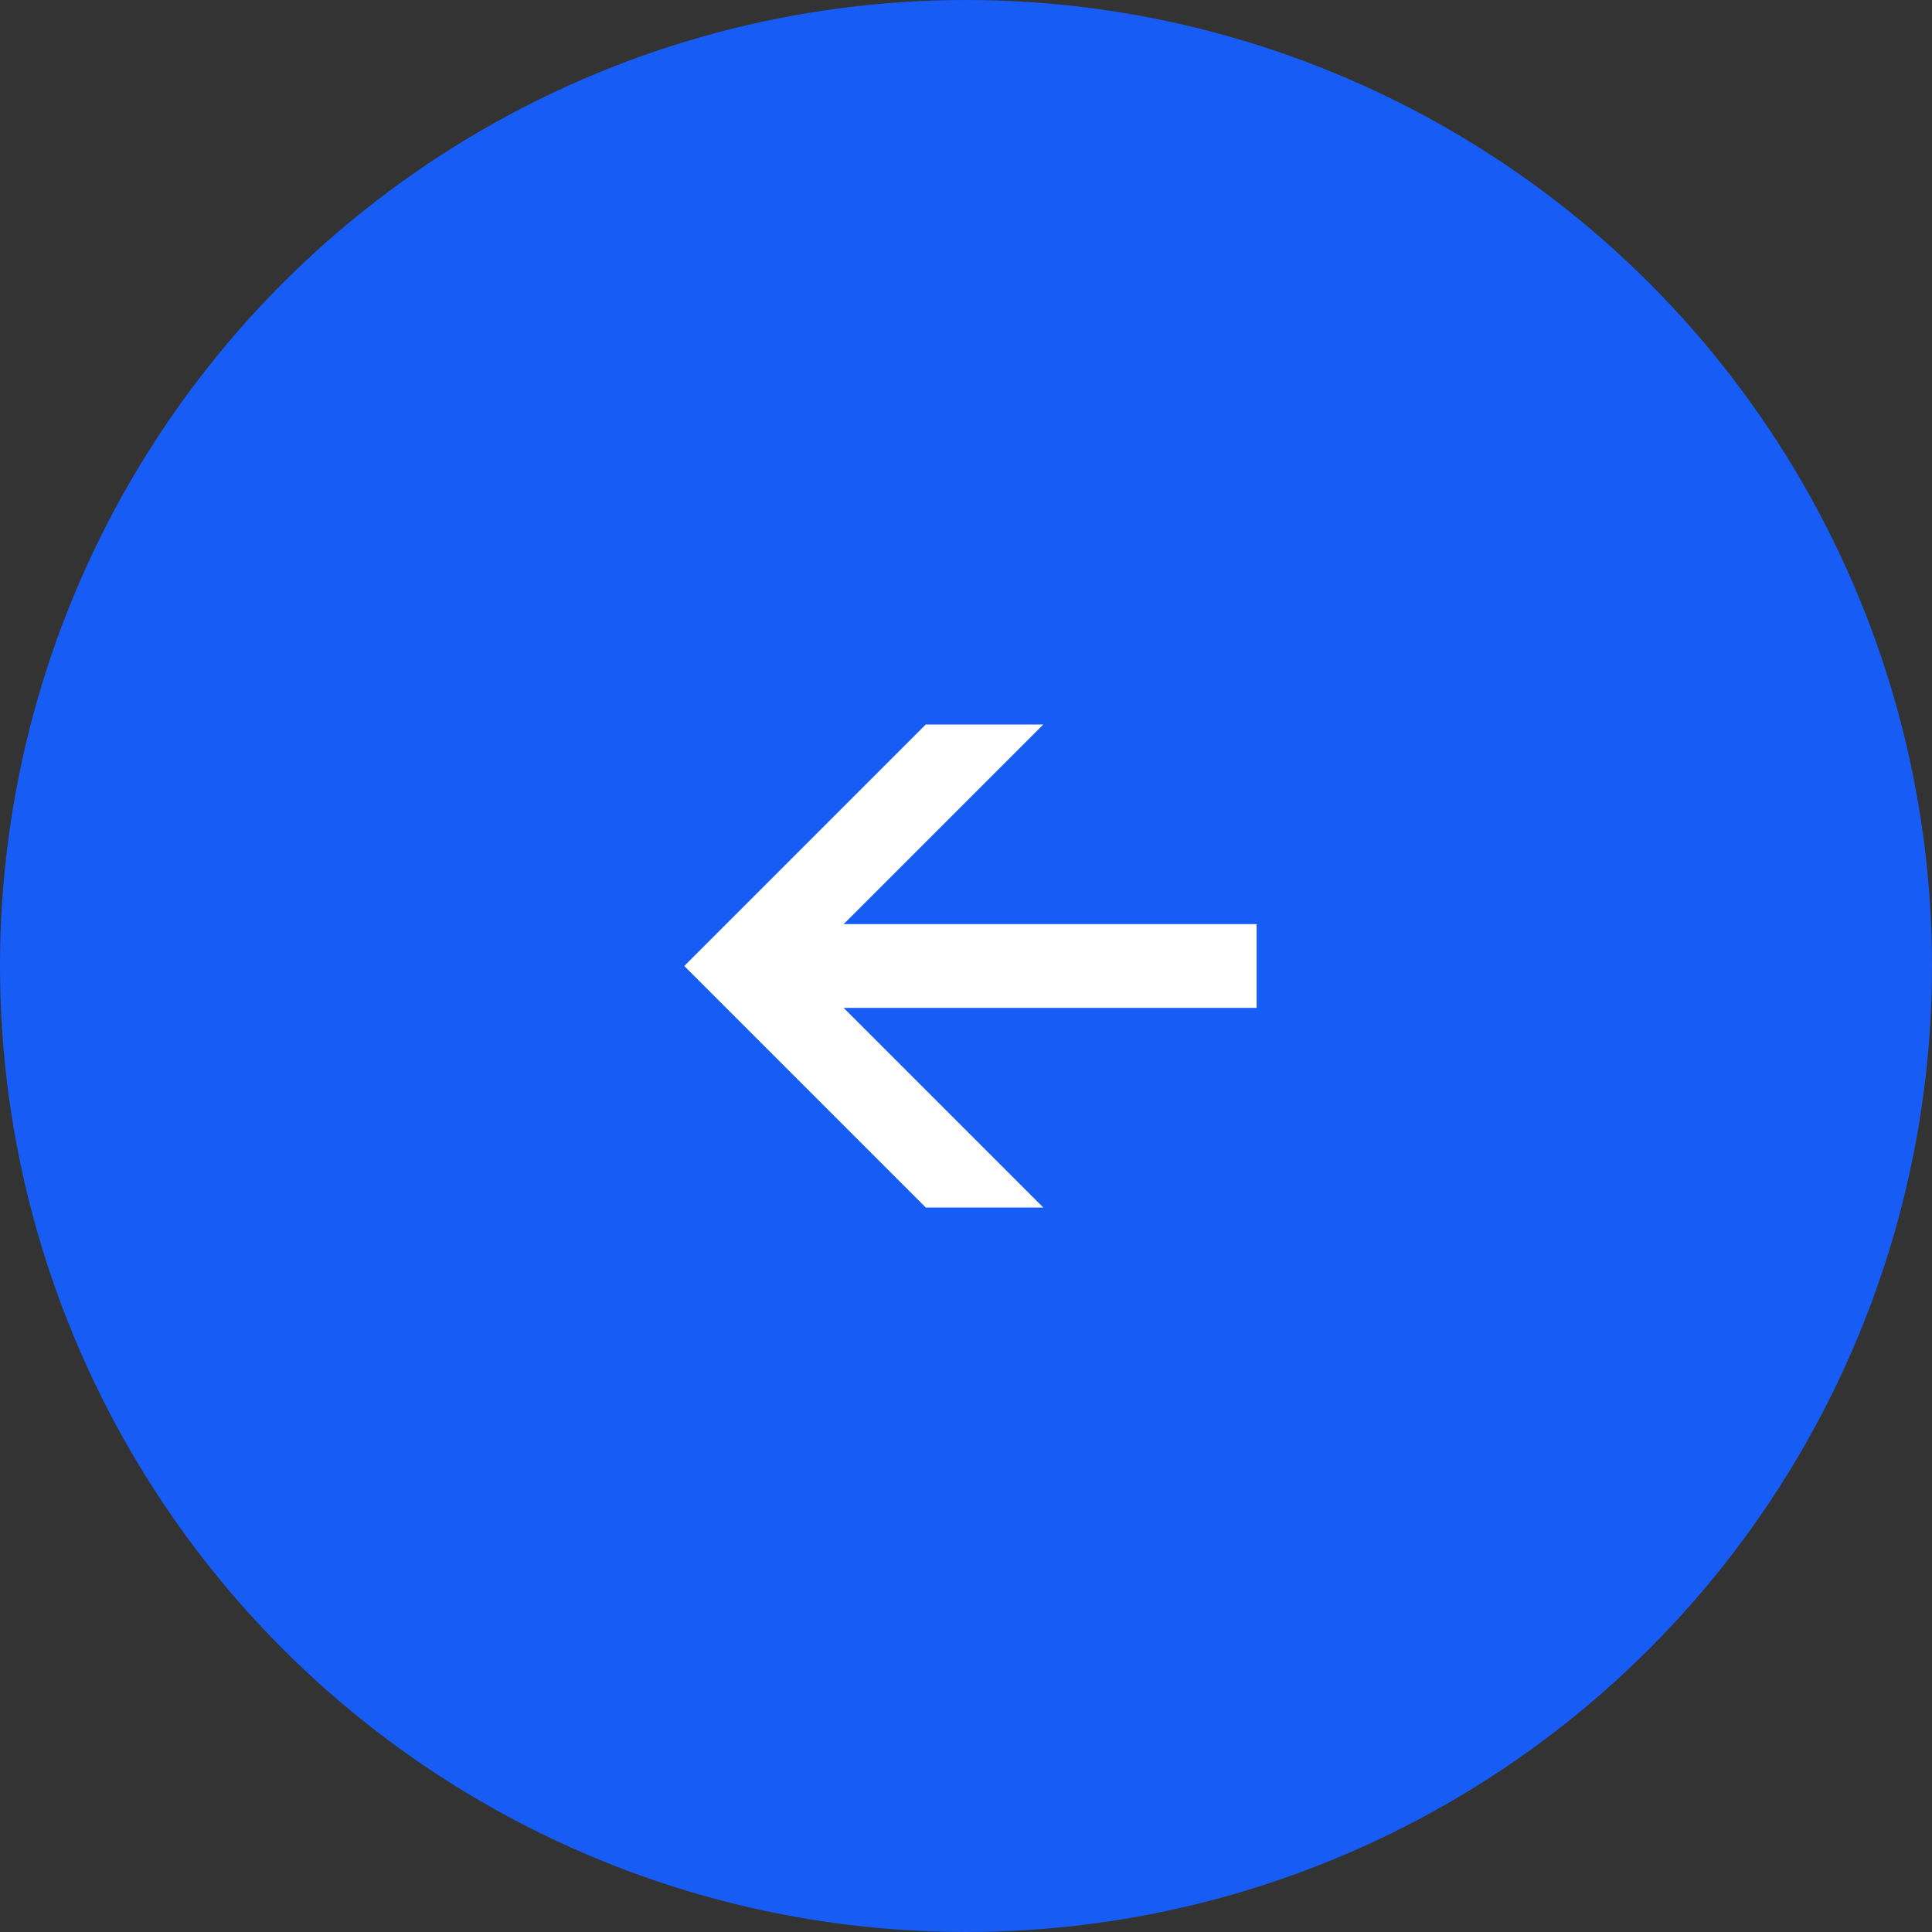
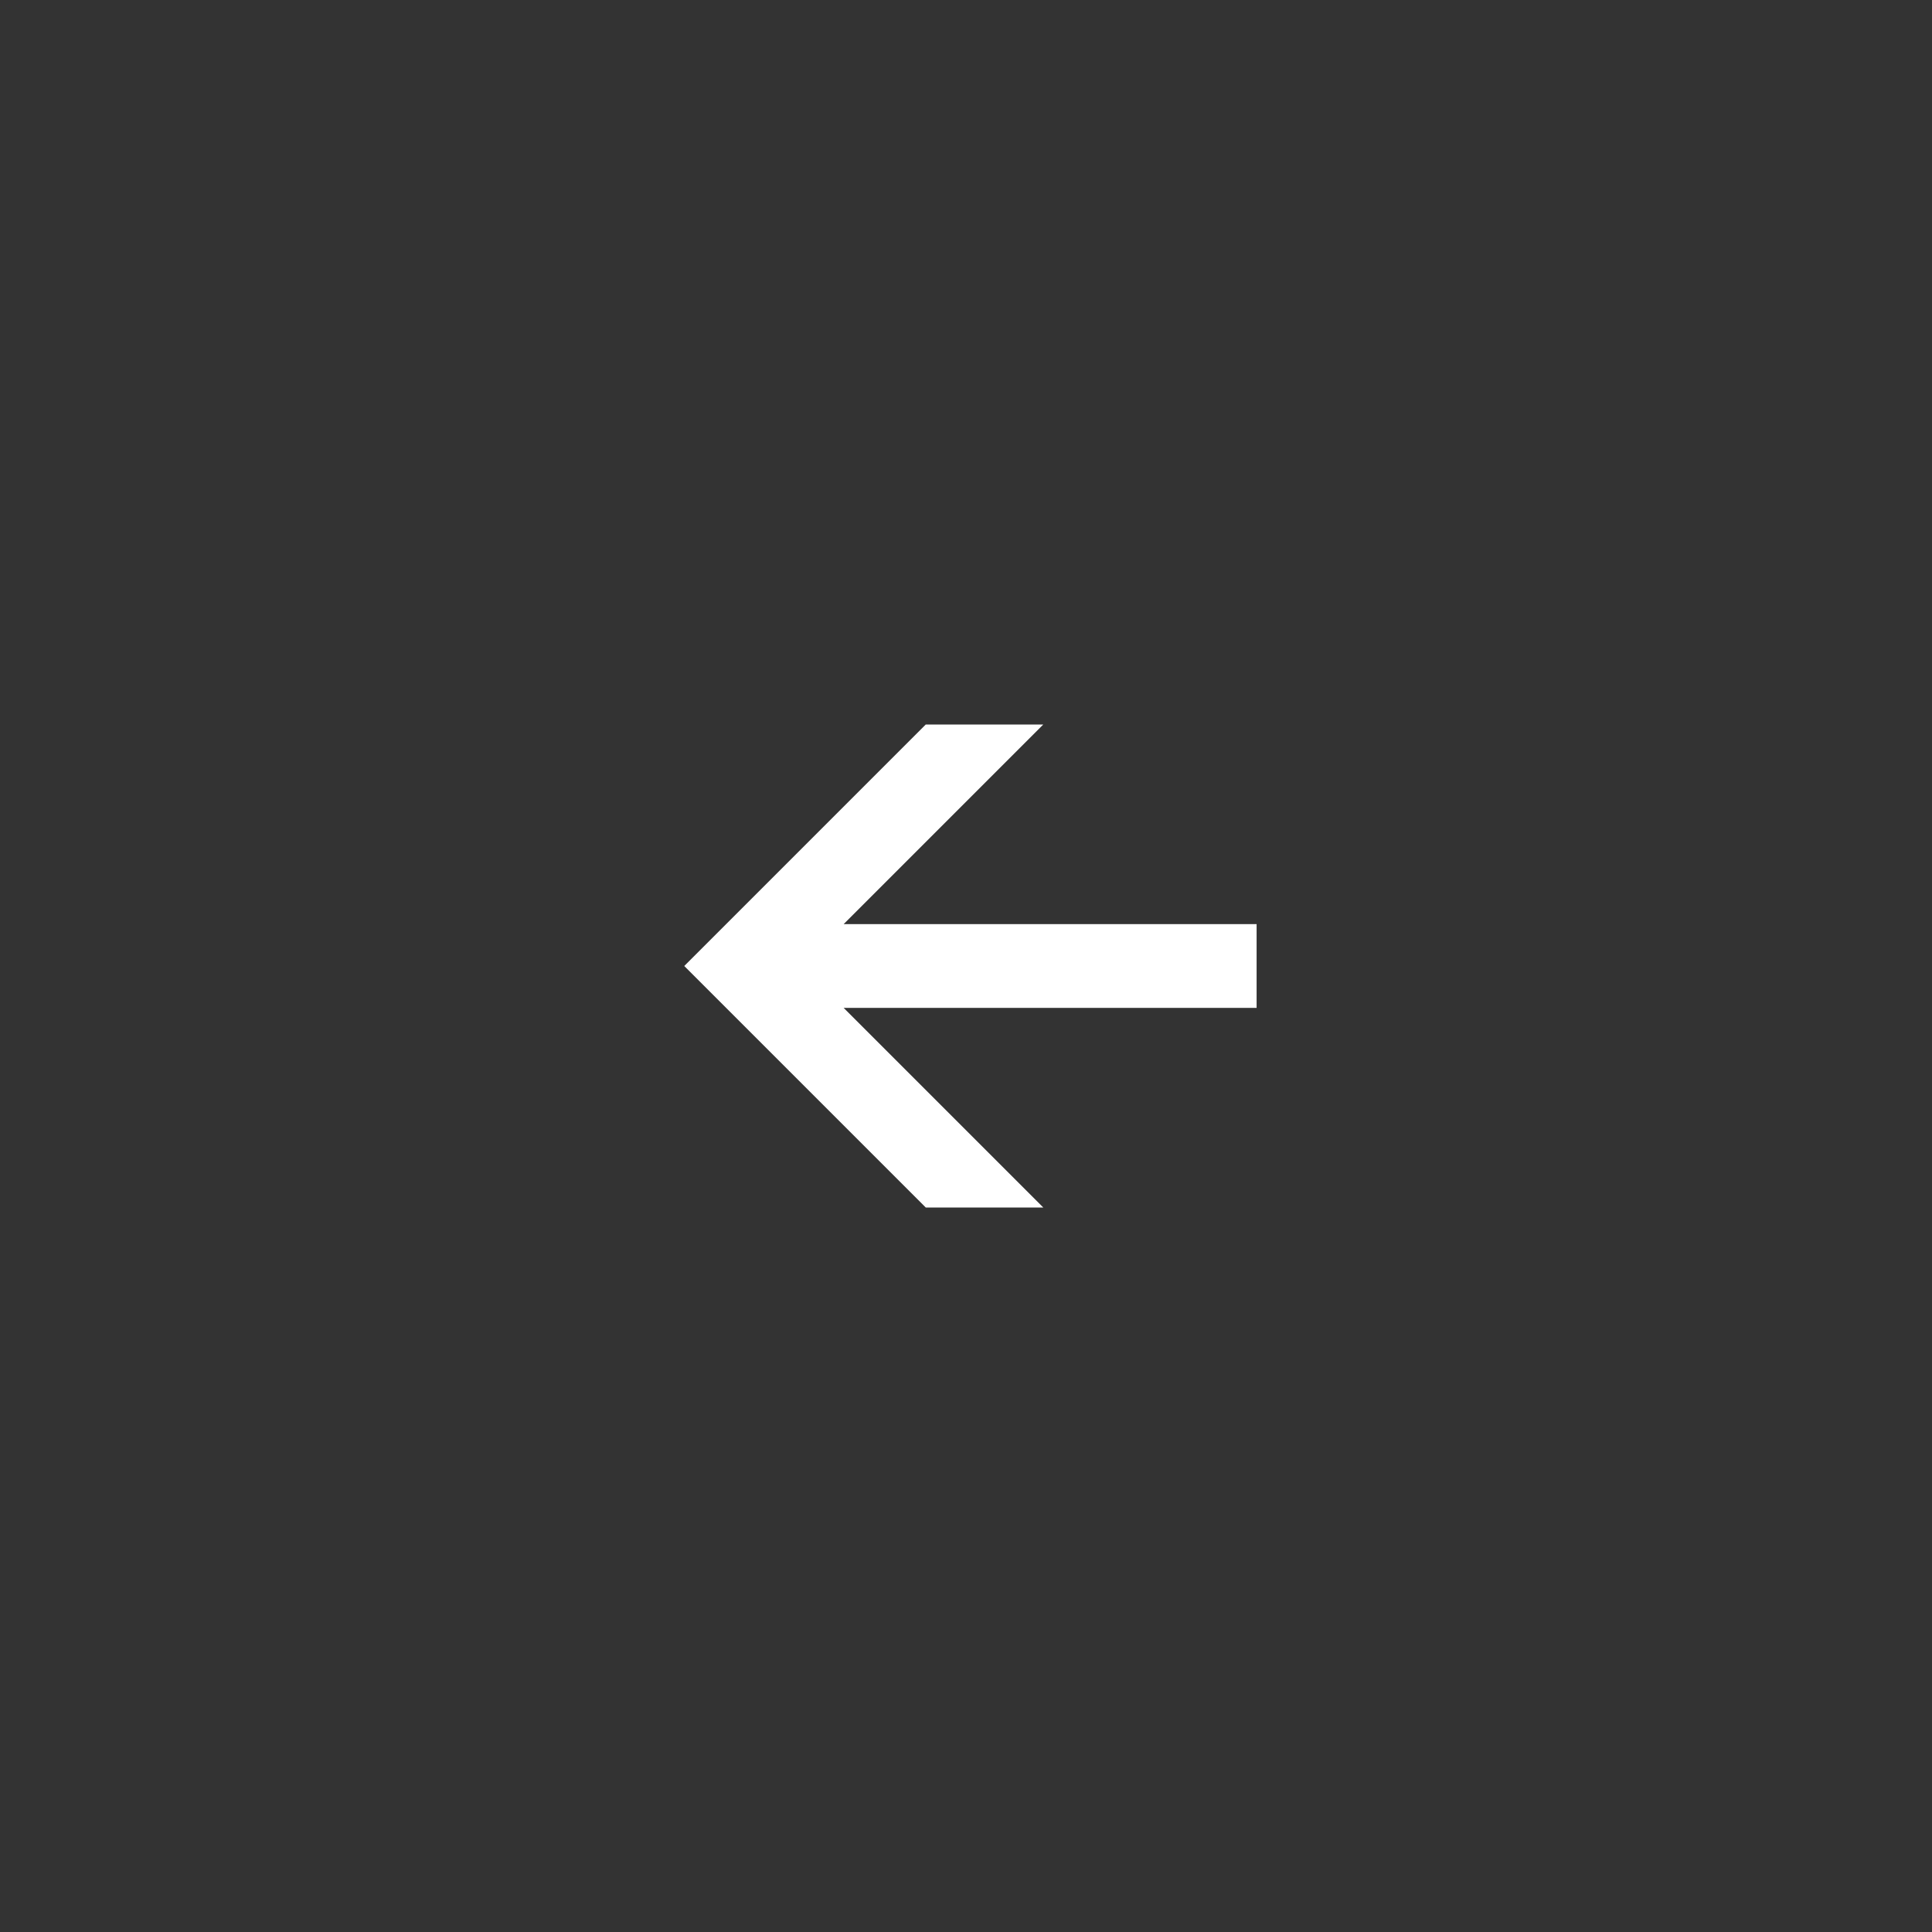
<svg xmlns="http://www.w3.org/2000/svg" width="48" height="48" viewBox="0 0 48 48" fill="none">
  <rect x="0" y="0" width="48" height="48" fill="#333333" stroke="none" />
-   <circle cx="24" cy="24" r="24" transform="matrix(-1 0 0 1 48 0)" fill="#175DF5" />
  <path d="M23 18L17 24L23 30L25.92 30L20.96 25.04L31.22 25.04L31.22 22.96L20.96 22.96L25.92 18L23 18Z" fill="white" />
</svg>